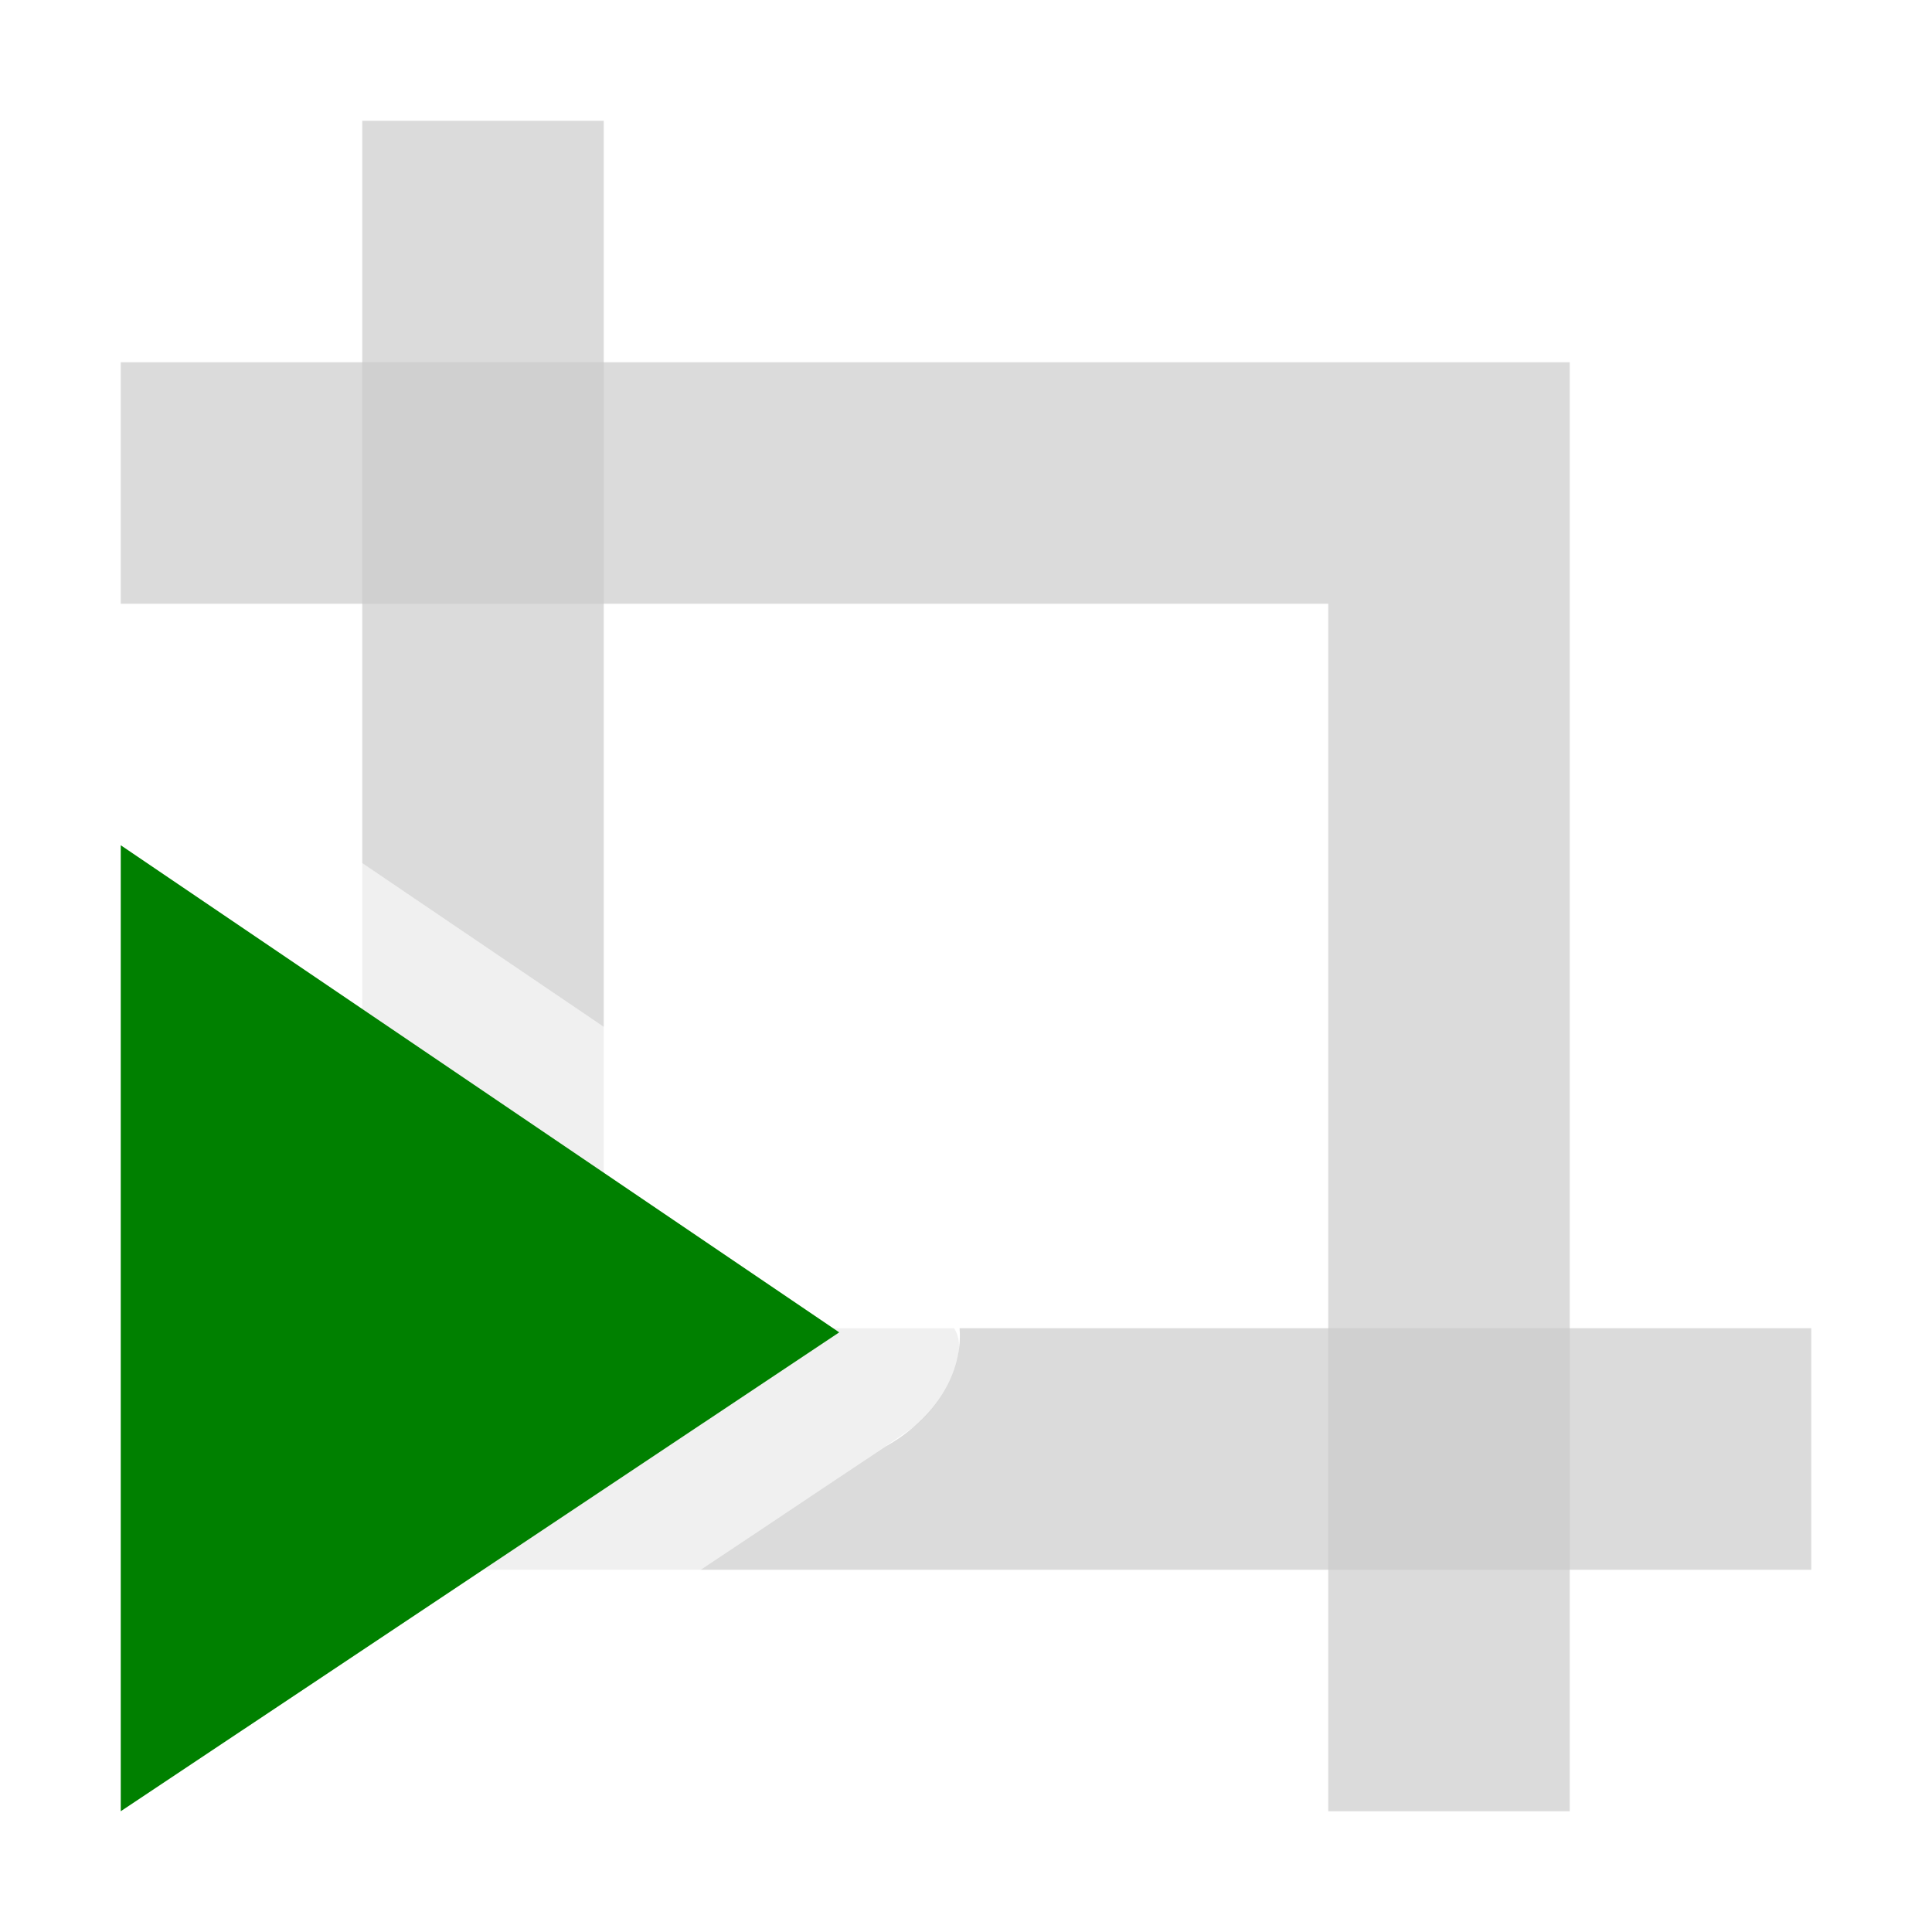
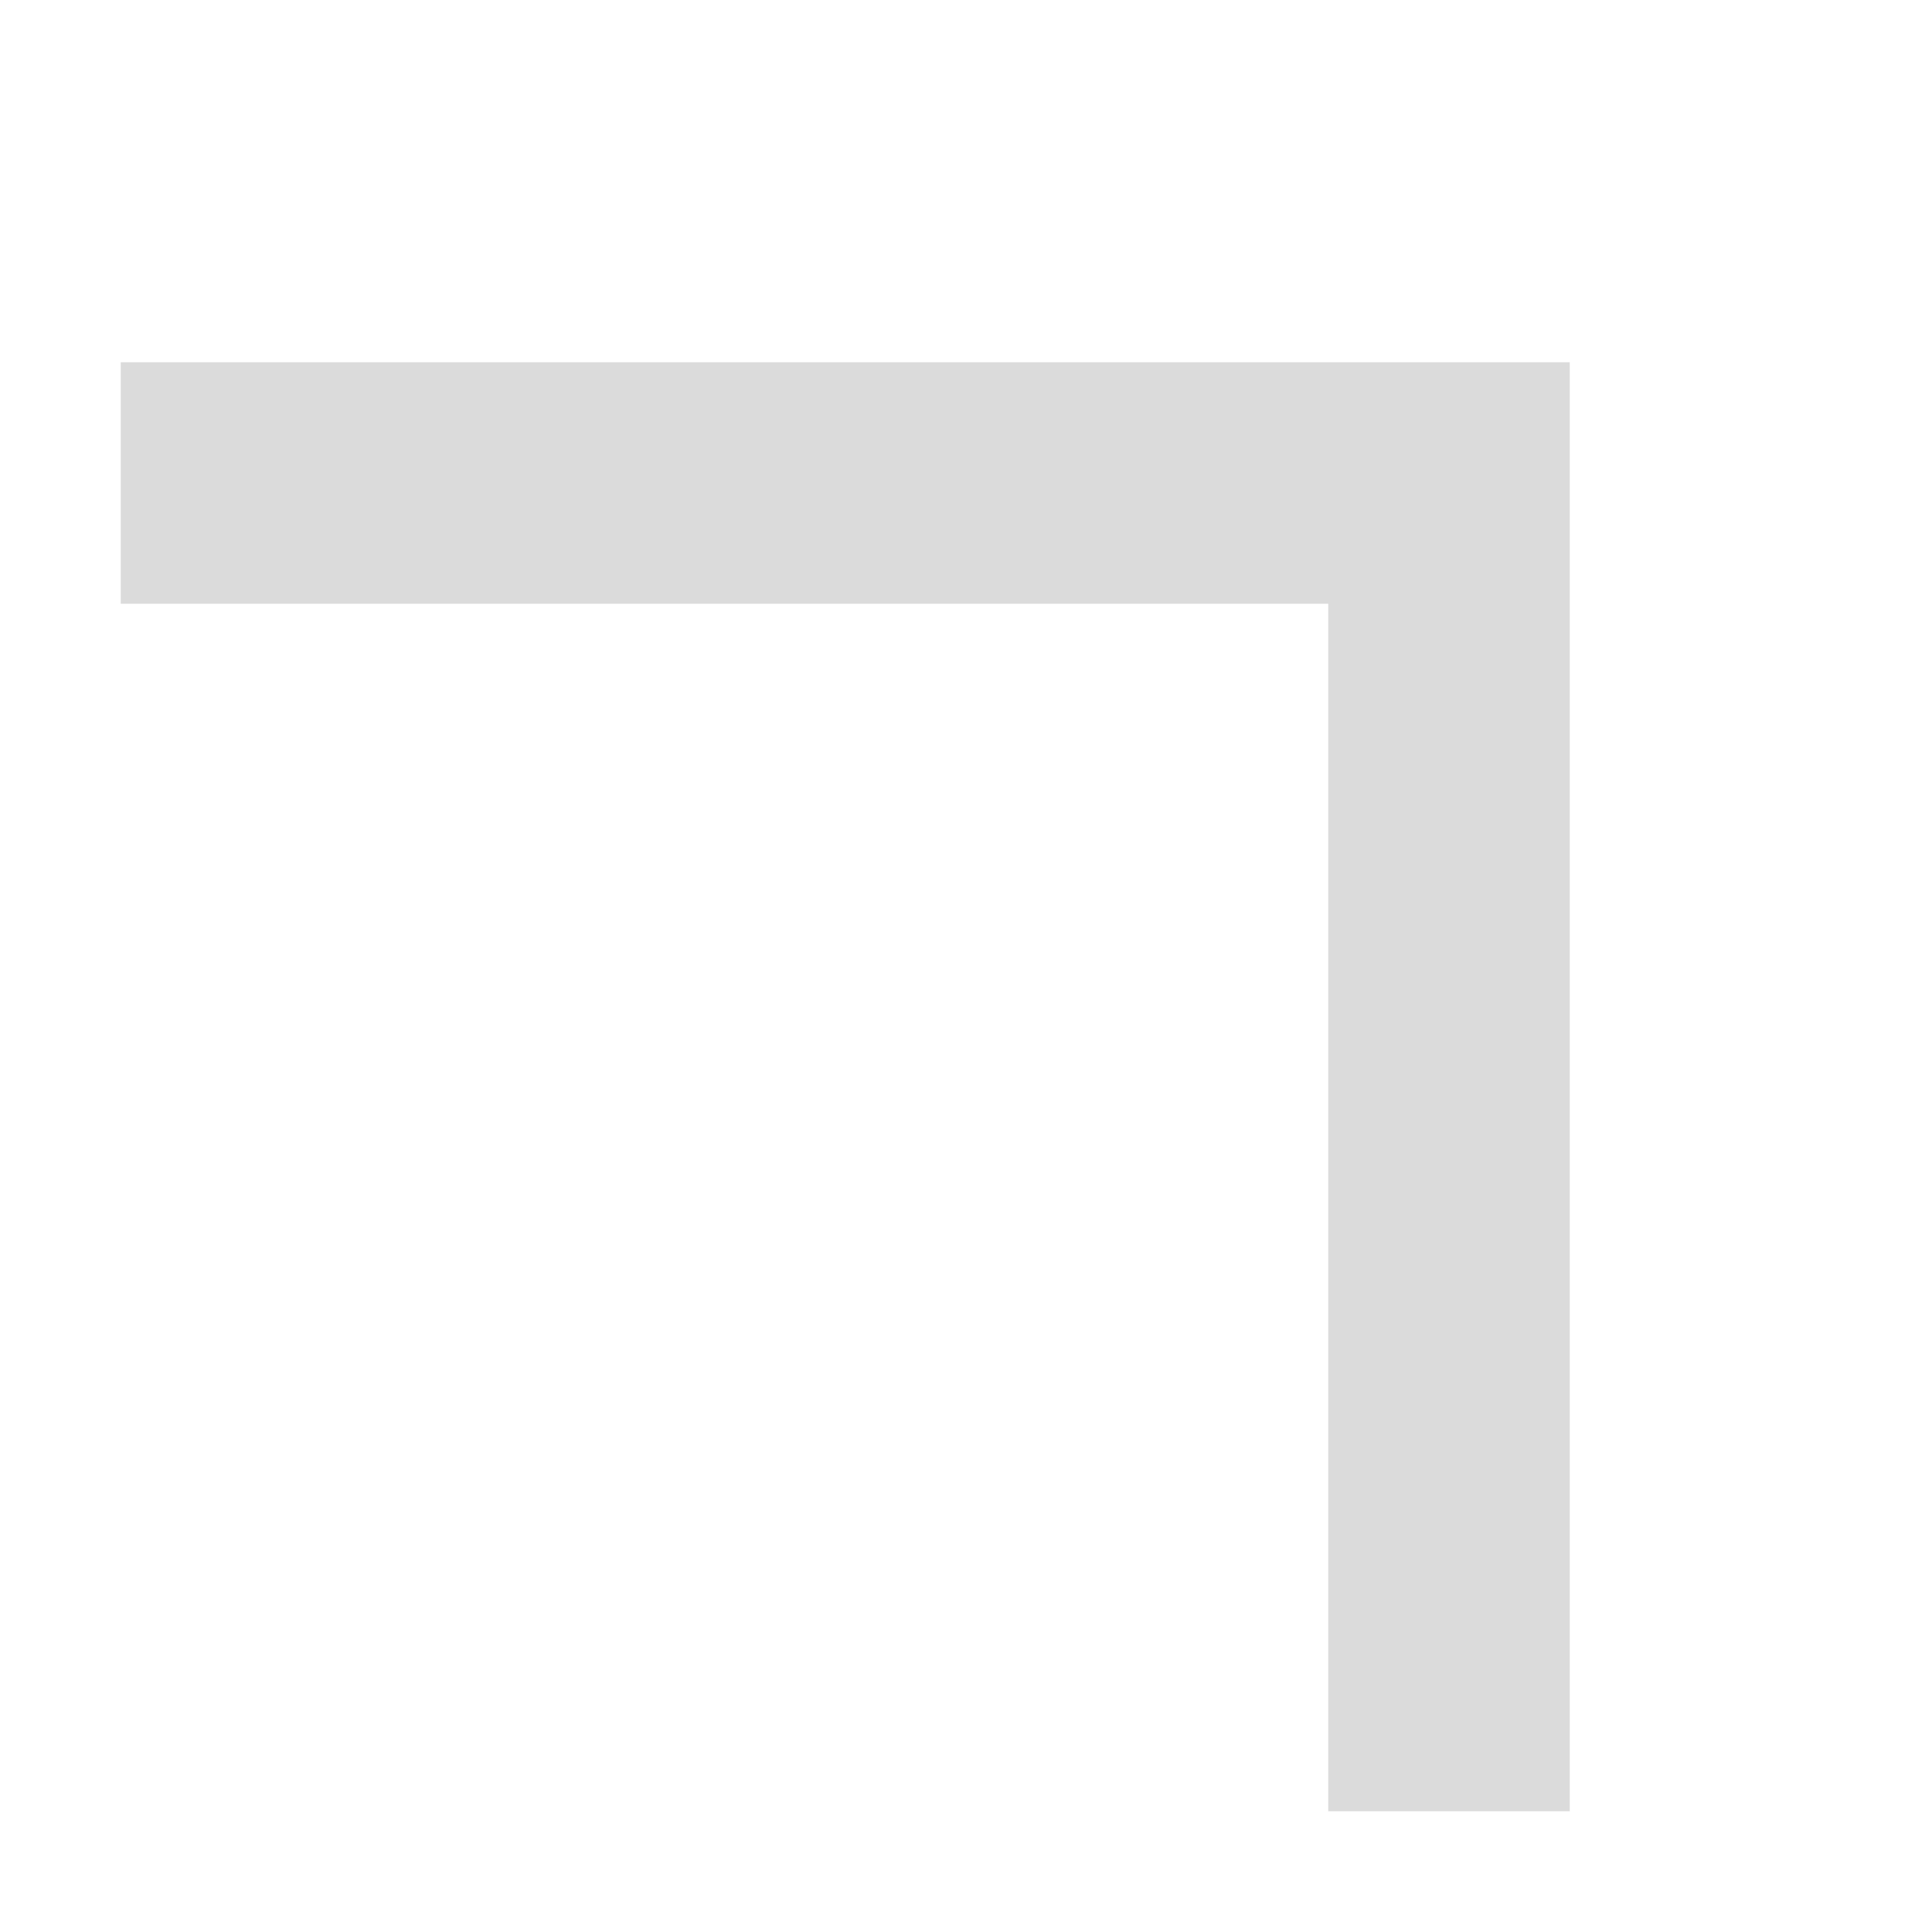
<svg xmlns="http://www.w3.org/2000/svg" width="16" height="16" viewBox="0 0 16 16" version="1.1" id="SVGRoot">
  <defs id="defs815" />
  <g id="layer1" transform="translate(0,-8)">
    <path style="opacity:0.7;fill:#cccccc;fill-opacity:1.0;stroke:none;stroke-width:2;stroke-linecap:butt;stroke-linejoin:miter;stroke-miterlimit:4;stroke-dasharray:none;stroke-opacity:0.977;paint-order:normal" d="m 1,11 v 2 h 10 v 10 h 2 V 11 Z" id="rect1324" />
-     <path style="opacity:0.7;fill:#cccccc;fill-opacity:1.0;stroke:none;stroke-width:2;stroke-linecap:butt;stroke-linejoin:miter;stroke-miterlimit:4;stroke-dasharray:none;stroke-opacity:0.977;paint-order:normal" d="M 7.947,19 C 7.978,19.425 7.686,19.784 7.332,19.98 6.822,20.32 6.312,20.66 5.803,21 8.868,21 11.934,21 15,21 c 0,-0.667 0,-1.333 0,-2 -2.351,0 -4.702,0 -7.053,0 z" id="path879" />
-     <path style="opacity:0.3;fill:#cccccc;fill-opacity:1.0;stroke:none;stroke-width:2;stroke-linecap:butt;stroke-linejoin:miter;stroke-miterlimit:4;stroke-dasharray:none;stroke-opacity:0.977;paint-order:normal" d="M 5,16.504 C 4.333,16.052 3.667,15.6 3,15.148 3,17.099 3,19.049 3,21 c 0.934,0 1.868,0 2.803,0 0.593,-0.399 1.192,-0.789 1.781,-1.193 C 7.796,19.642 8.042,19.204 7.901,19 6.934,19 5.967,19 5,19 5,18.168 5,17.336 5,16.504 Z" id="path877" />
-     <path style="opacity:0.7;fill:#cccccc;fill-opacity:1.0;stroke:none;stroke-width:2;stroke-linecap:butt;stroke-linejoin:miter;stroke-miterlimit:4;stroke-dasharray:none;stroke-opacity:0.977;paint-order:normal" d="M 3 1 L 3 7.148 L 5 8.504 L 5 1 L 3 1 z " id="rect1322" transform="translate(0,8)" />
-     <path id="Symbol-4-6-8" d="M 1,17.239 V 15 L 6.95,19.034 1,23 v -2.199 z" style="display:inline;opacity:1;fill:#008000;fill-opacity:1.0;stroke:none;stroke-width:0.05" />
  </g>
</svg>